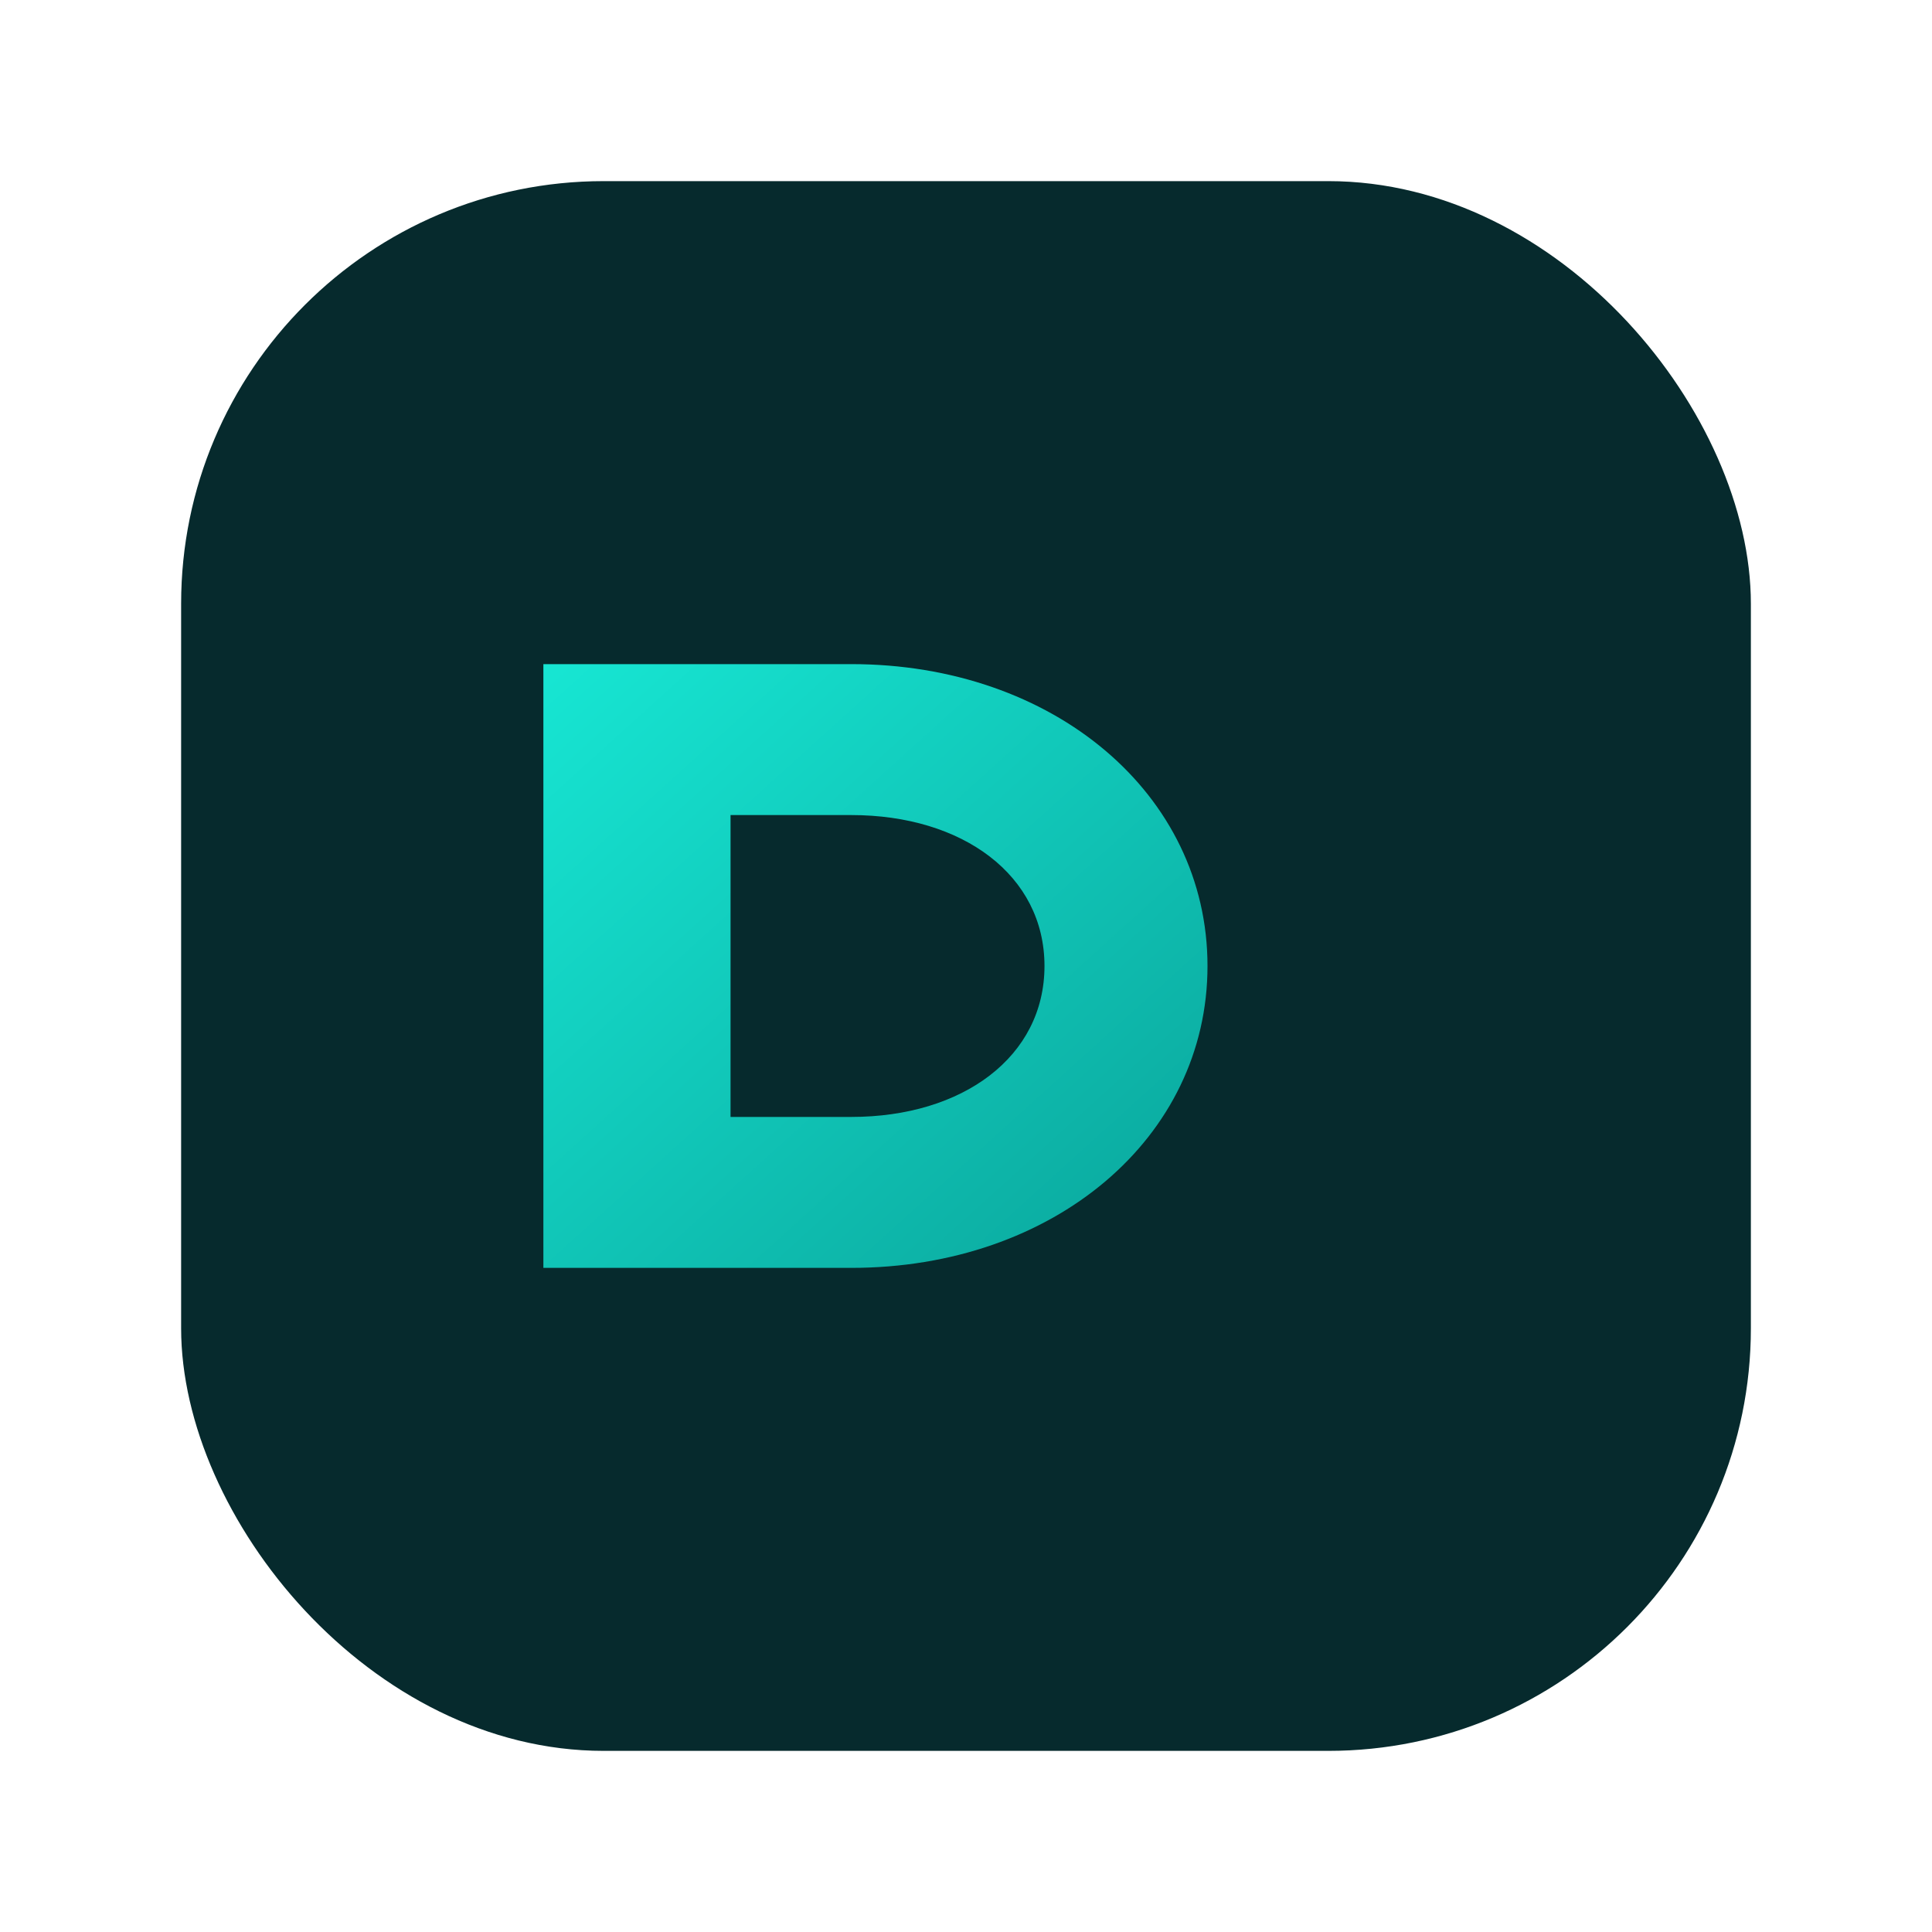
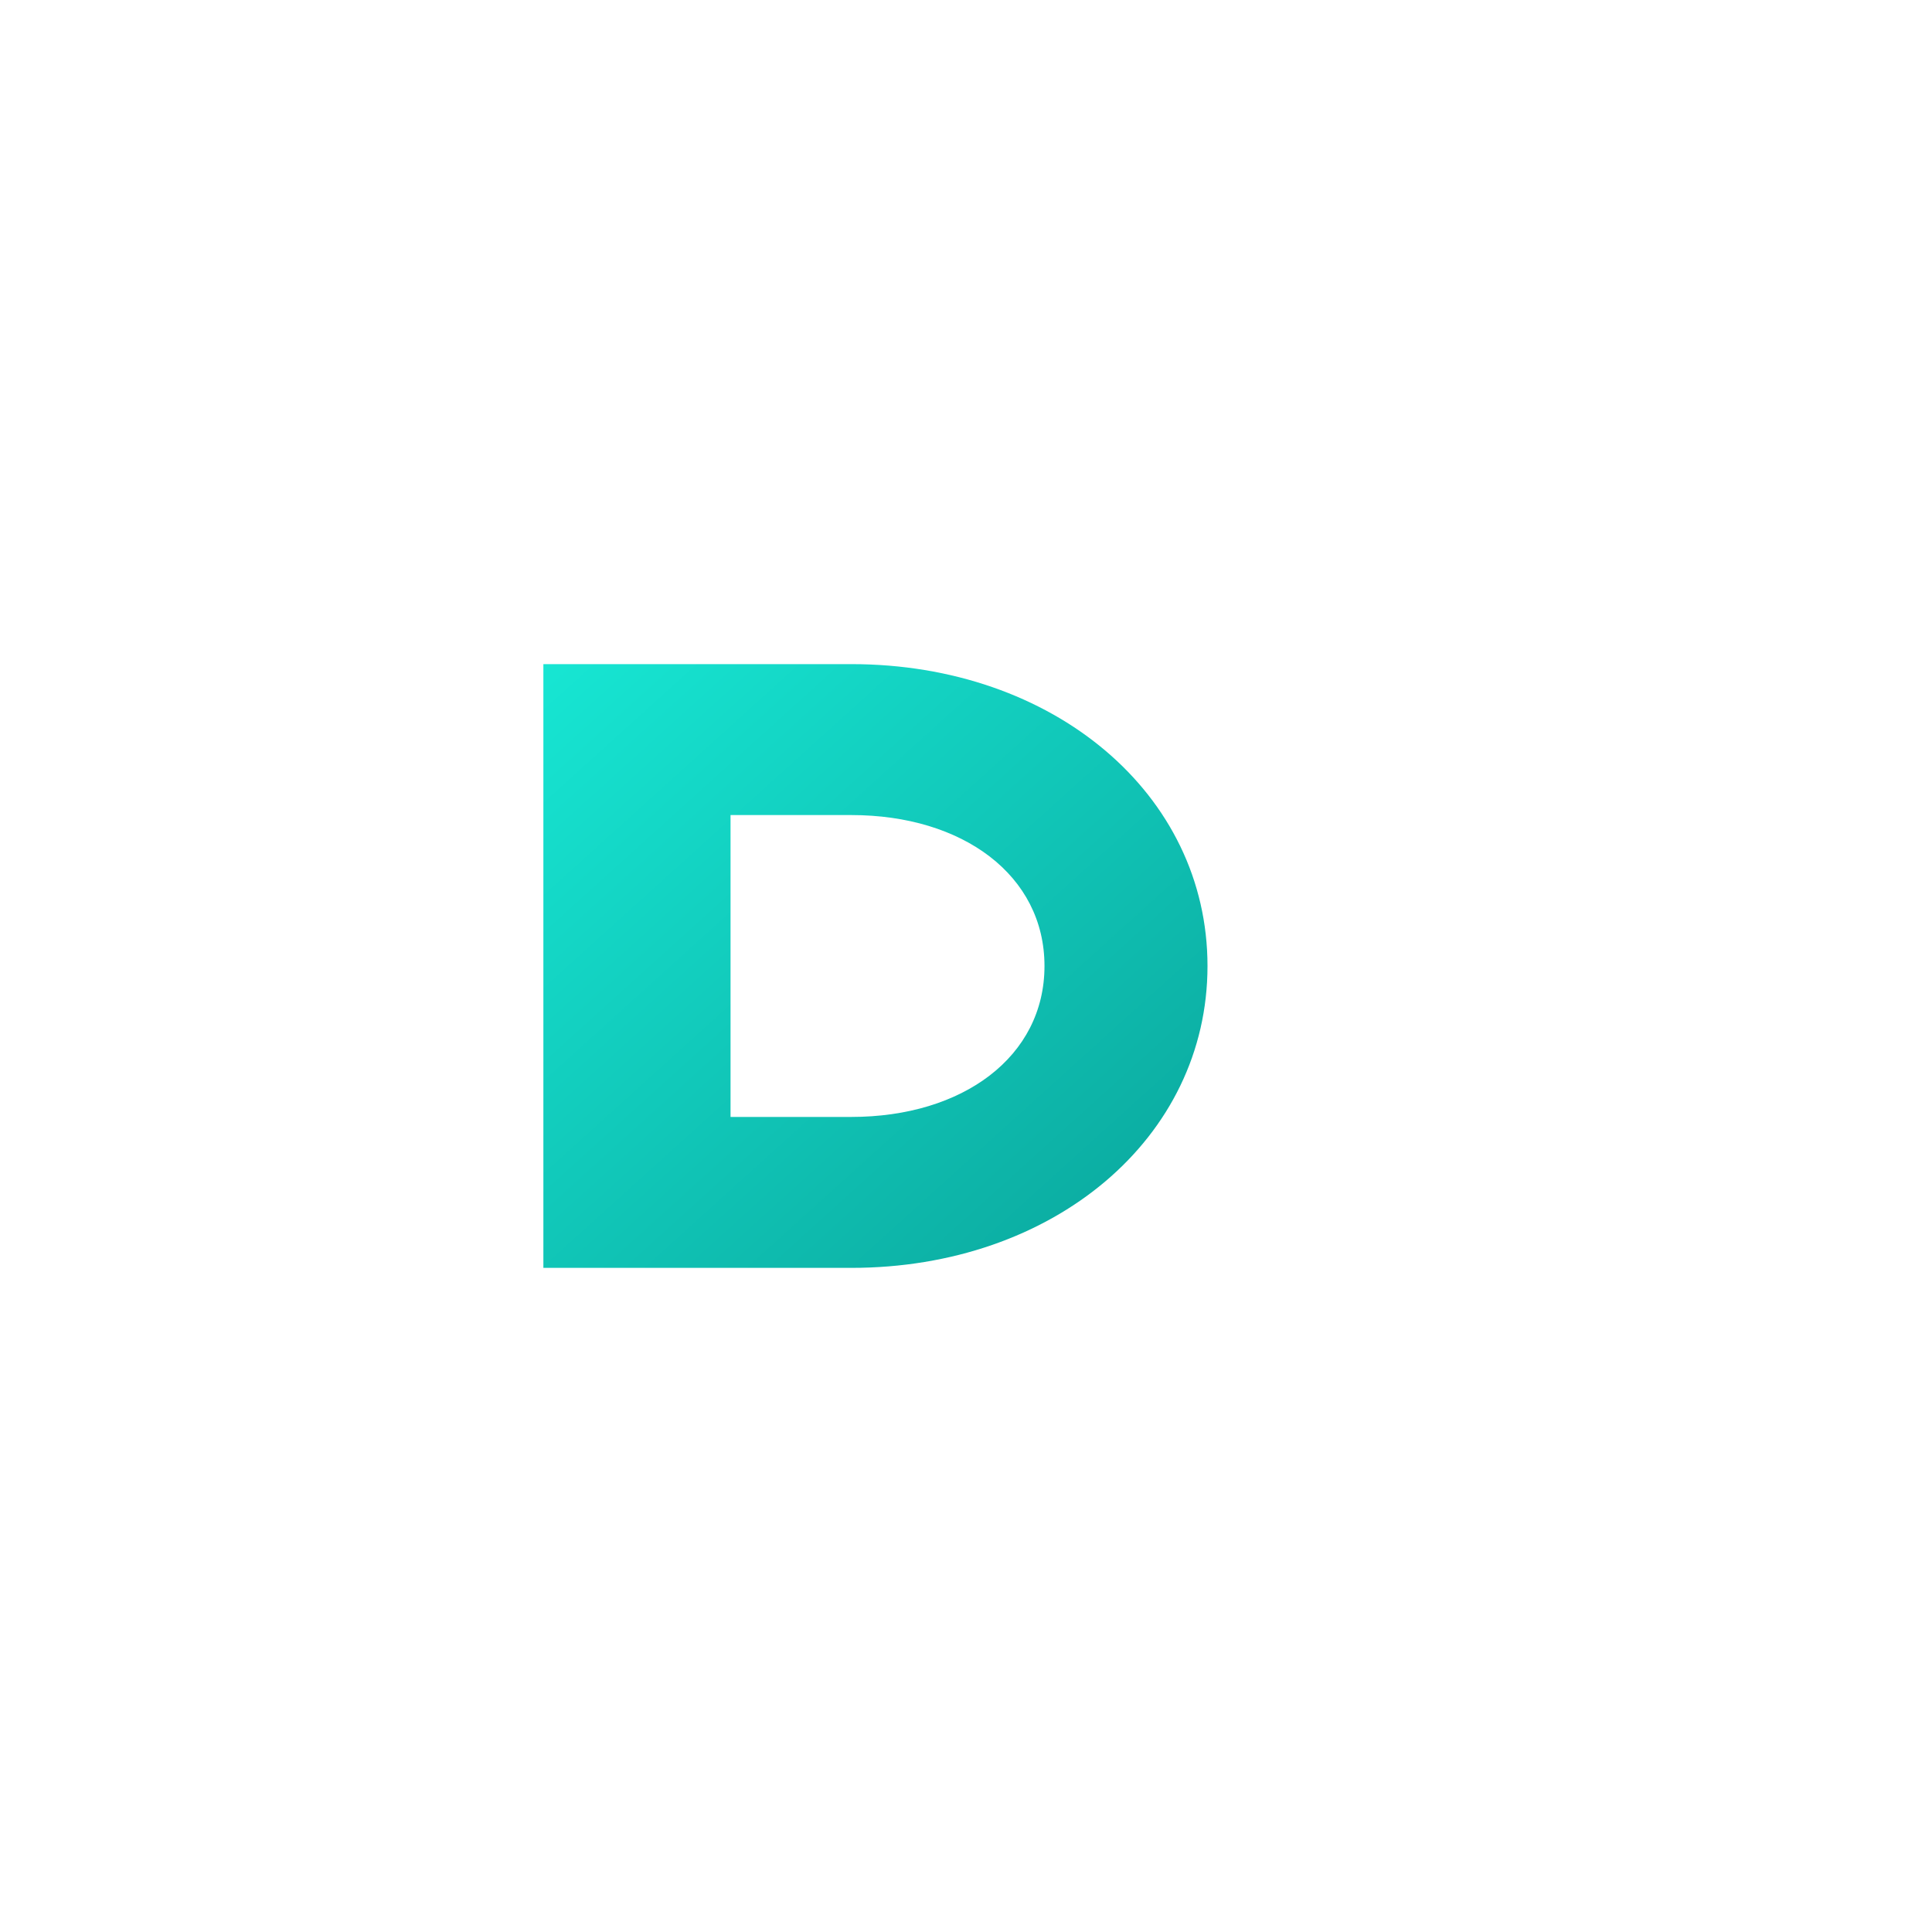
<svg xmlns="http://www.w3.org/2000/svg" width="64" height="64" viewBox="0 0 64 64">
  <defs>
    <linearGradient id="g" x1="0" y1="0" x2="1" y2="1">
      <stop offset="0" stop-color="#17E6D3" />
      <stop offset="1" stop-color="#0AA59B" />
    </linearGradient>
  </defs>
-   <rect x="6" y="6" width="52" height="52" rx="14" fill="#062A2D" />
-   <path d="M18 42V22h10.2c6.7 0 11.8 4.3 11.8 10s-5.1 10-11.8 10H18zm6.2-5h4c3.7 0 6.4-2 6.4-5s-2.7-5-6.4-5h-4v10z" fill="url(#g)" />
+   <path d="M18 42V22h10.2c6.7 0 11.8 4.3 11.8 10s-5.1 10-11.8 10H18zm6.2-5h4c3.7 0 6.4-2 6.4-5s-2.7-5-6.4-5h-4z" fill="url(#g)" />
</svg>